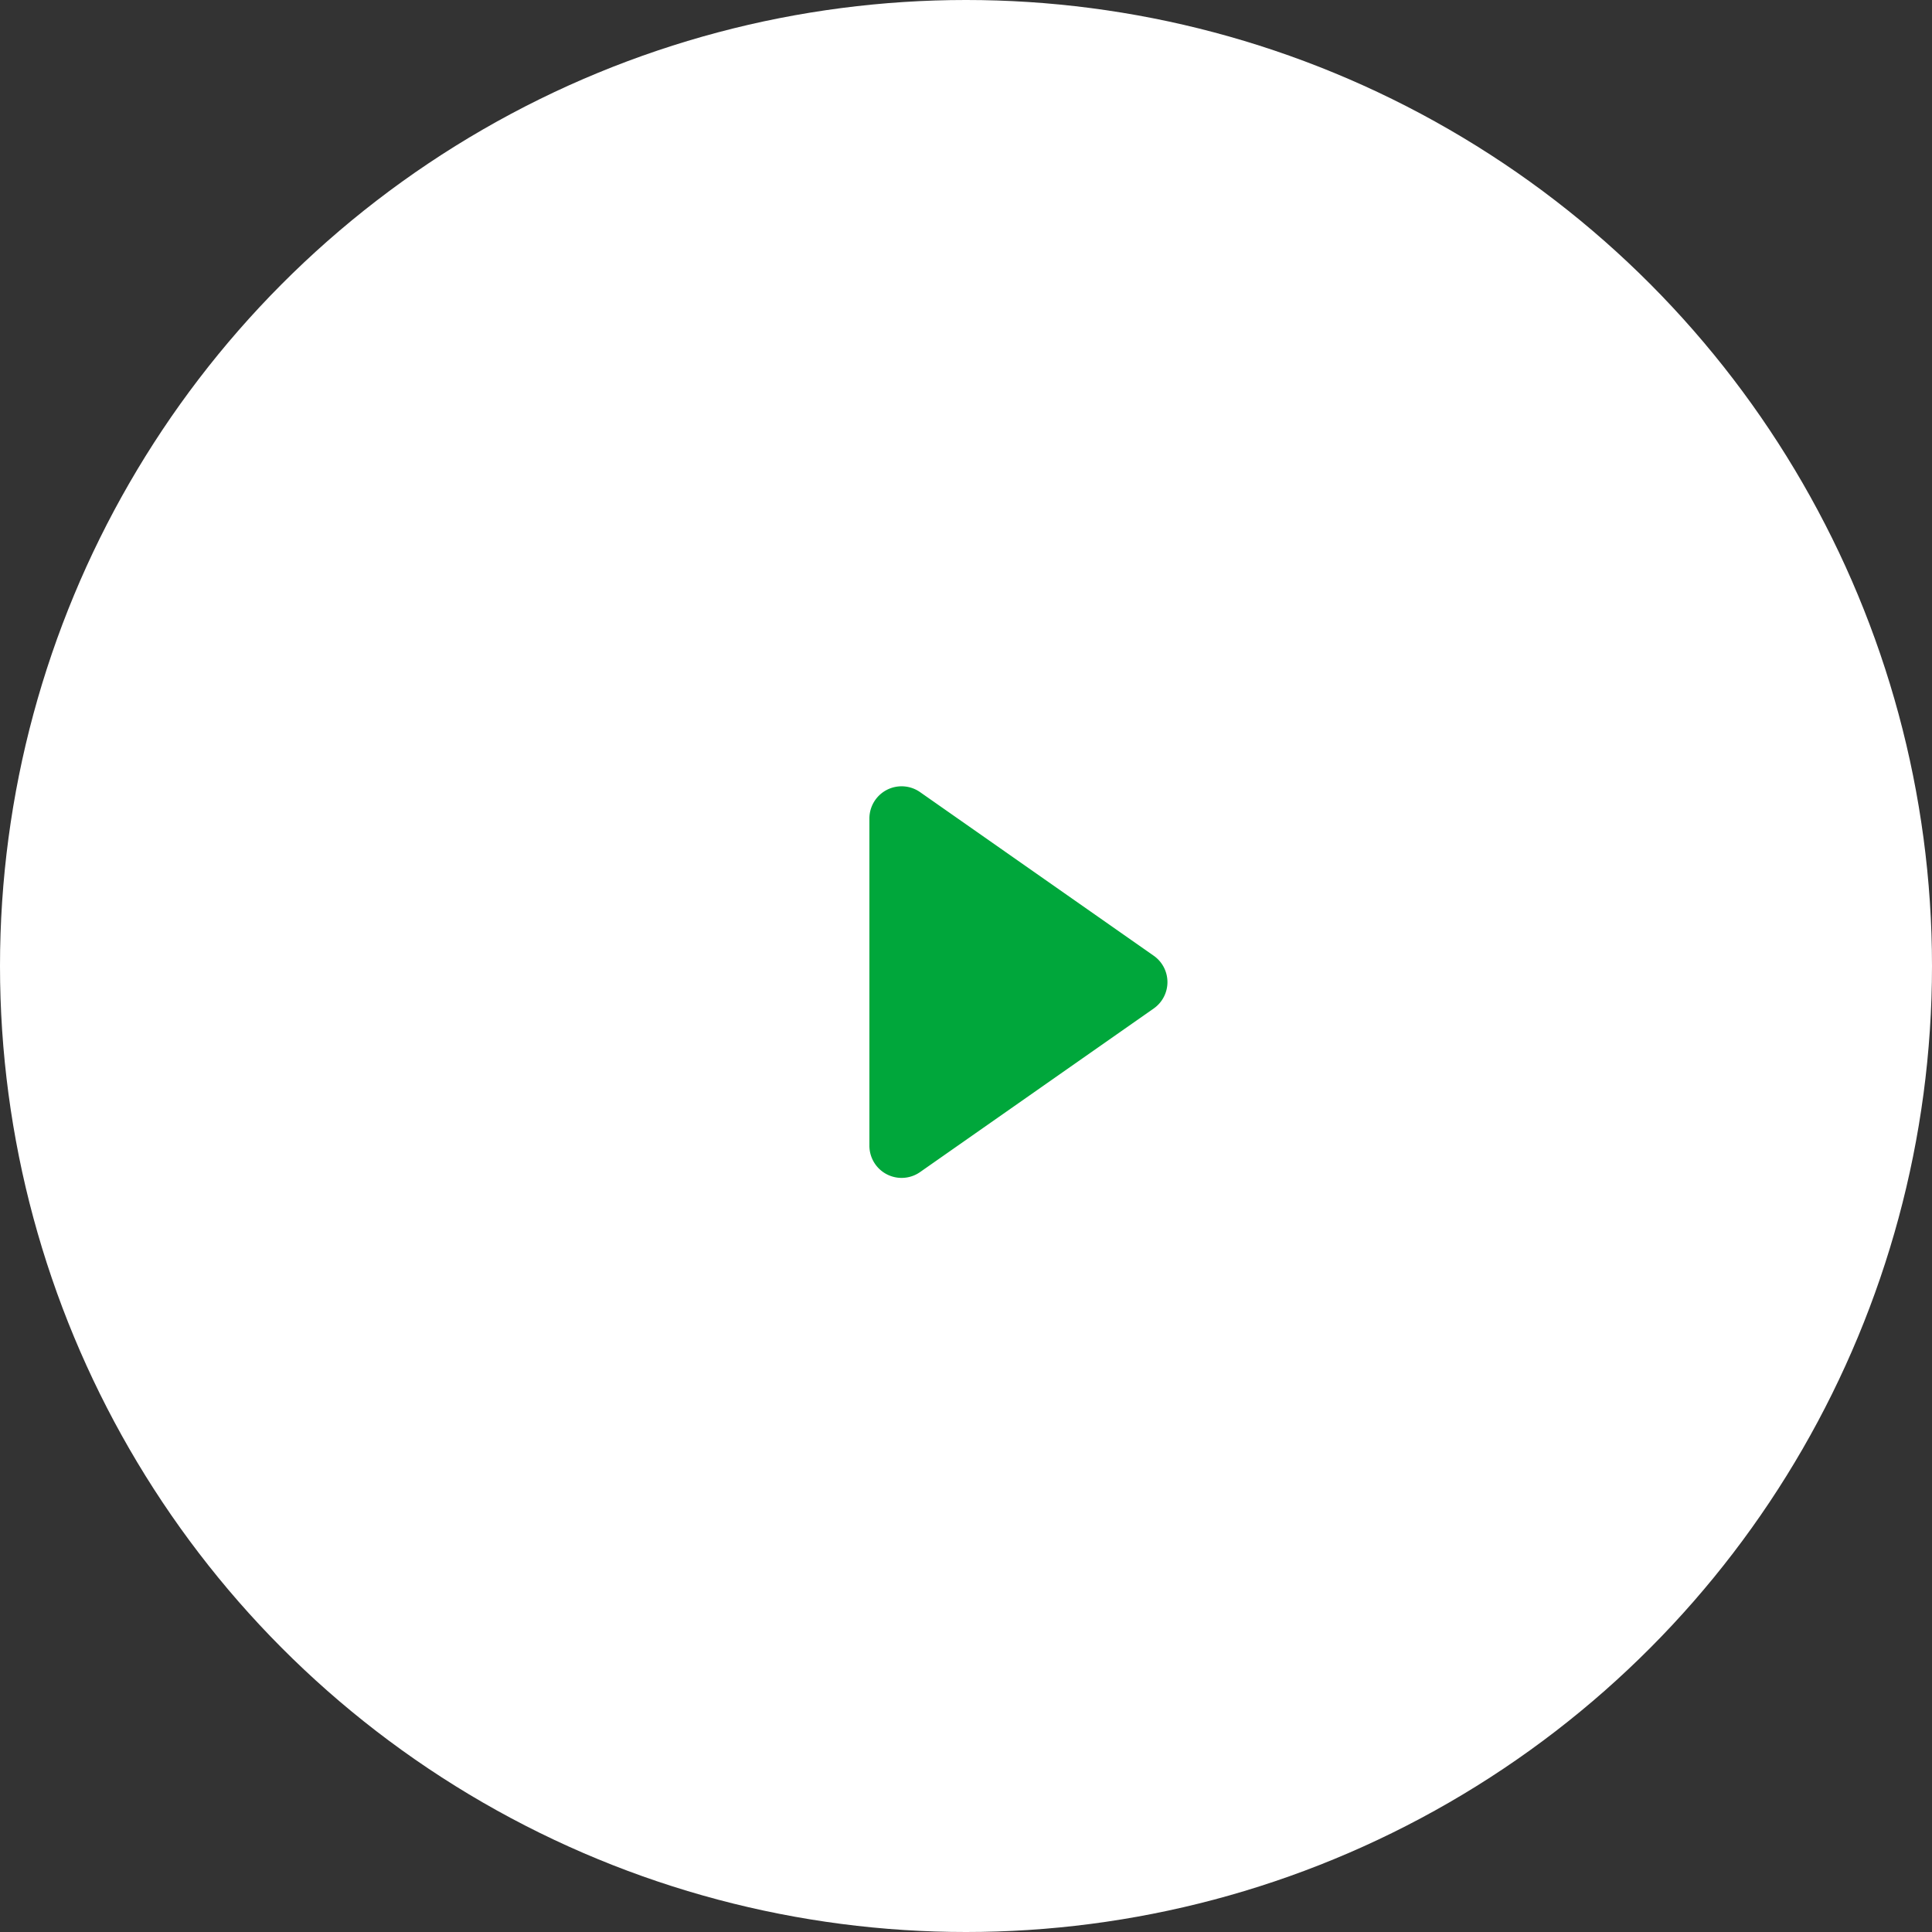
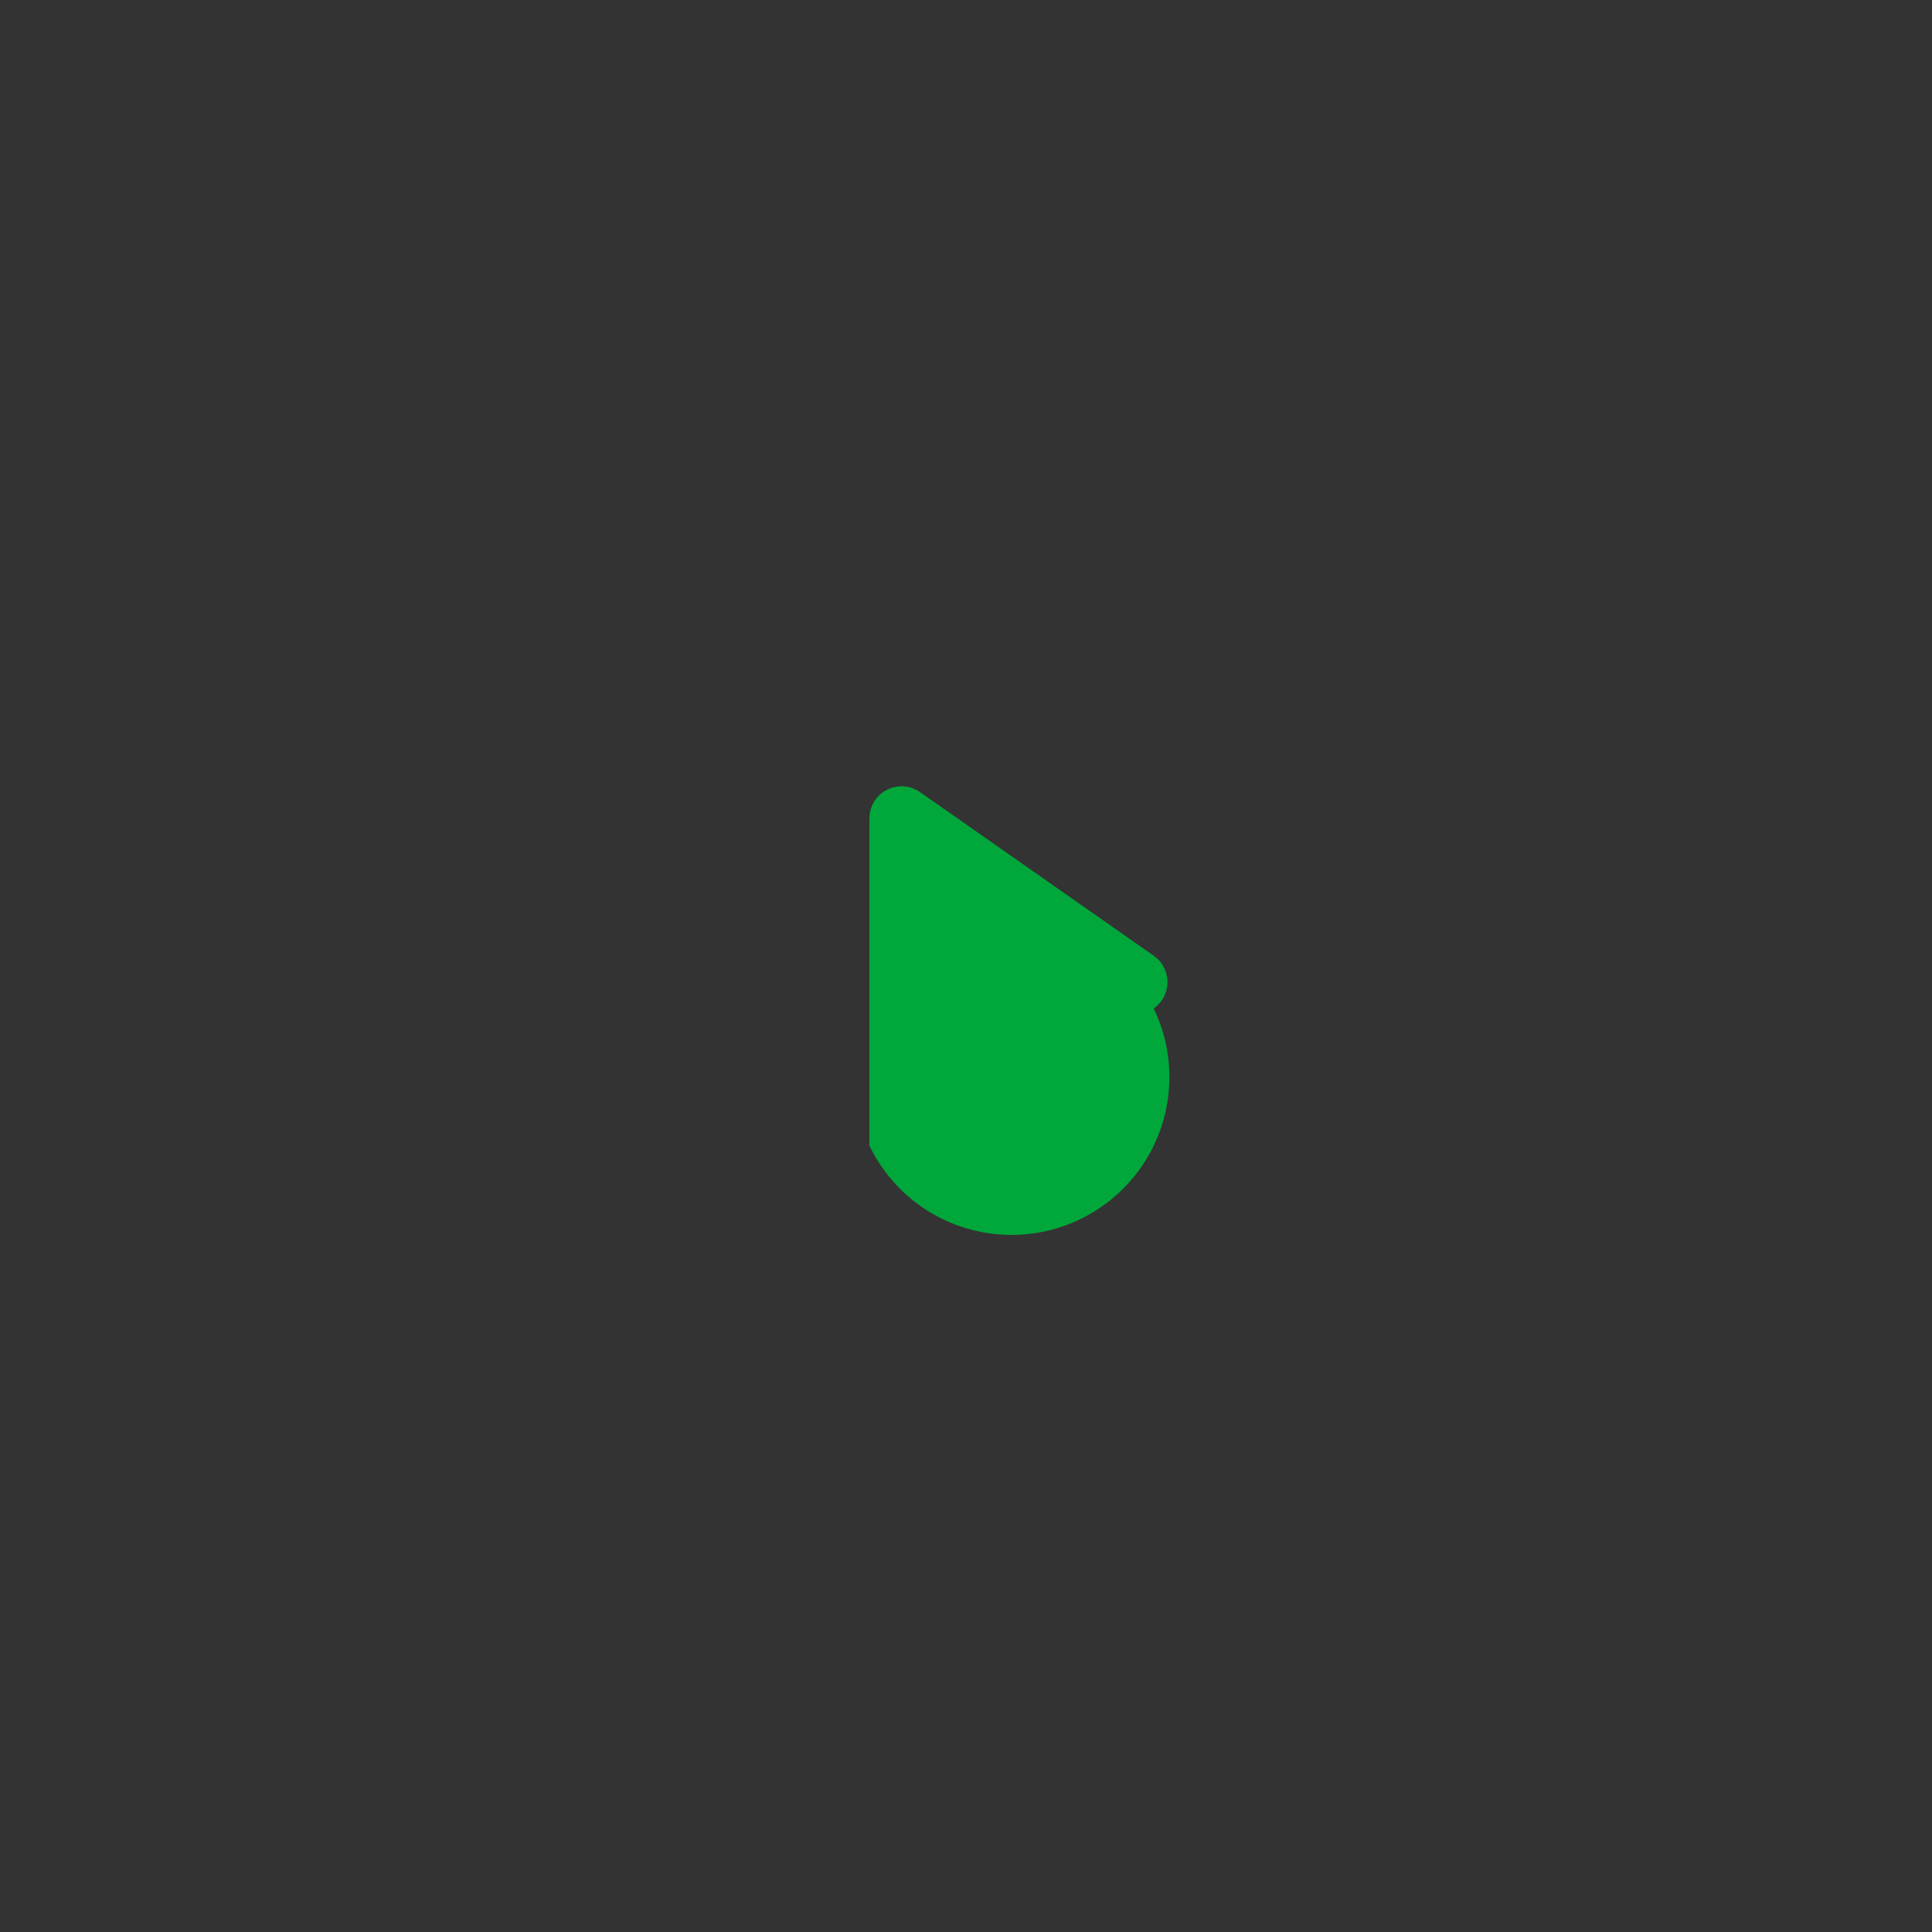
<svg xmlns="http://www.w3.org/2000/svg" width="120" height="120" viewBox="0 0 120 120">
  <rect x="0" y="0" width="120" height="120" fill="#333333" stroke="none" />
  <g id="icon_paly" transform="translate(-900 -5164)">
-     <circle id="椭圆_10" data-name="椭圆 10" cx="60" cy="60" r="60" transform="translate(900 5164)" fill="#fff" />
-     <path id="多边形_1" data-name="多边形 1" d="M12.362,2.341a2,2,0,0,1,3.277,0L25.8,16.853A2,2,0,0,1,24.159,20H3.841A2,2,0,0,1,2.2,16.853Z" transform="translate(974 5211) rotate(90)" fill="#00a73b" />
+     <path id="多边形_1" data-name="多边形 1" d="M12.362,2.341a2,2,0,0,1,3.277,0A2,2,0,0,1,24.159,20H3.841A2,2,0,0,1,2.2,16.853Z" transform="translate(974 5211) rotate(90)" fill="#00a73b" />
  </g>
</svg>